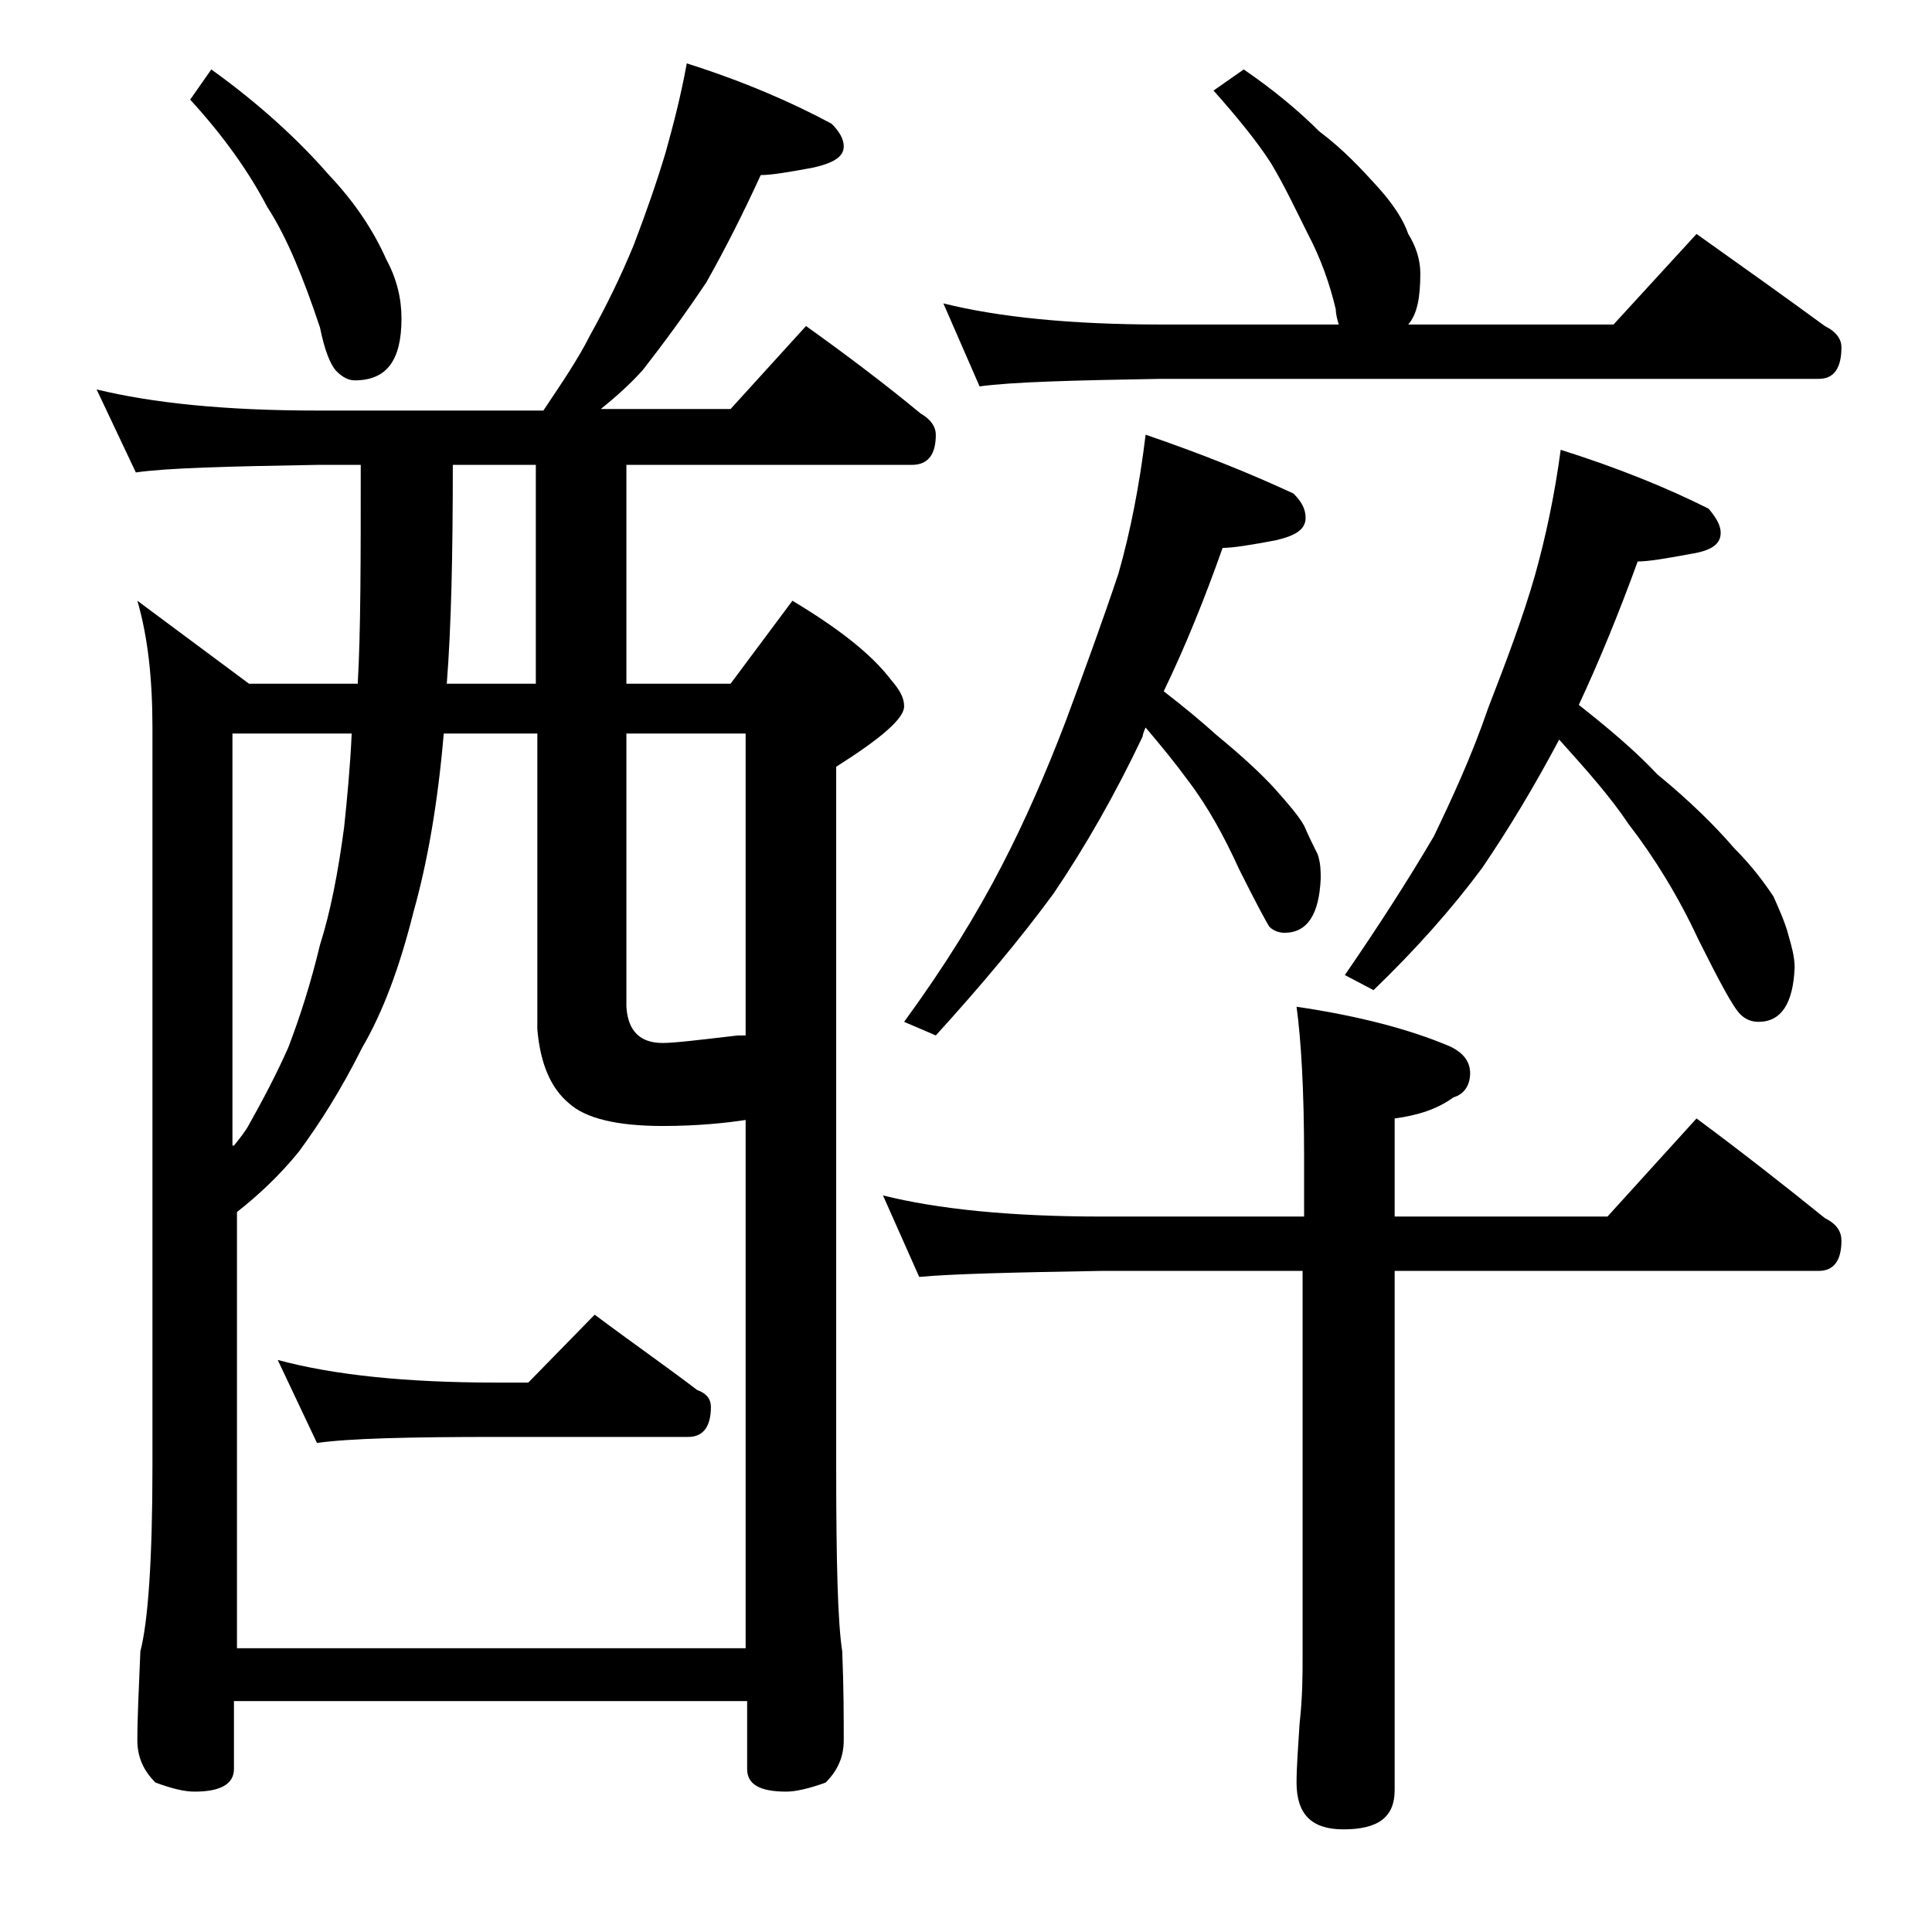
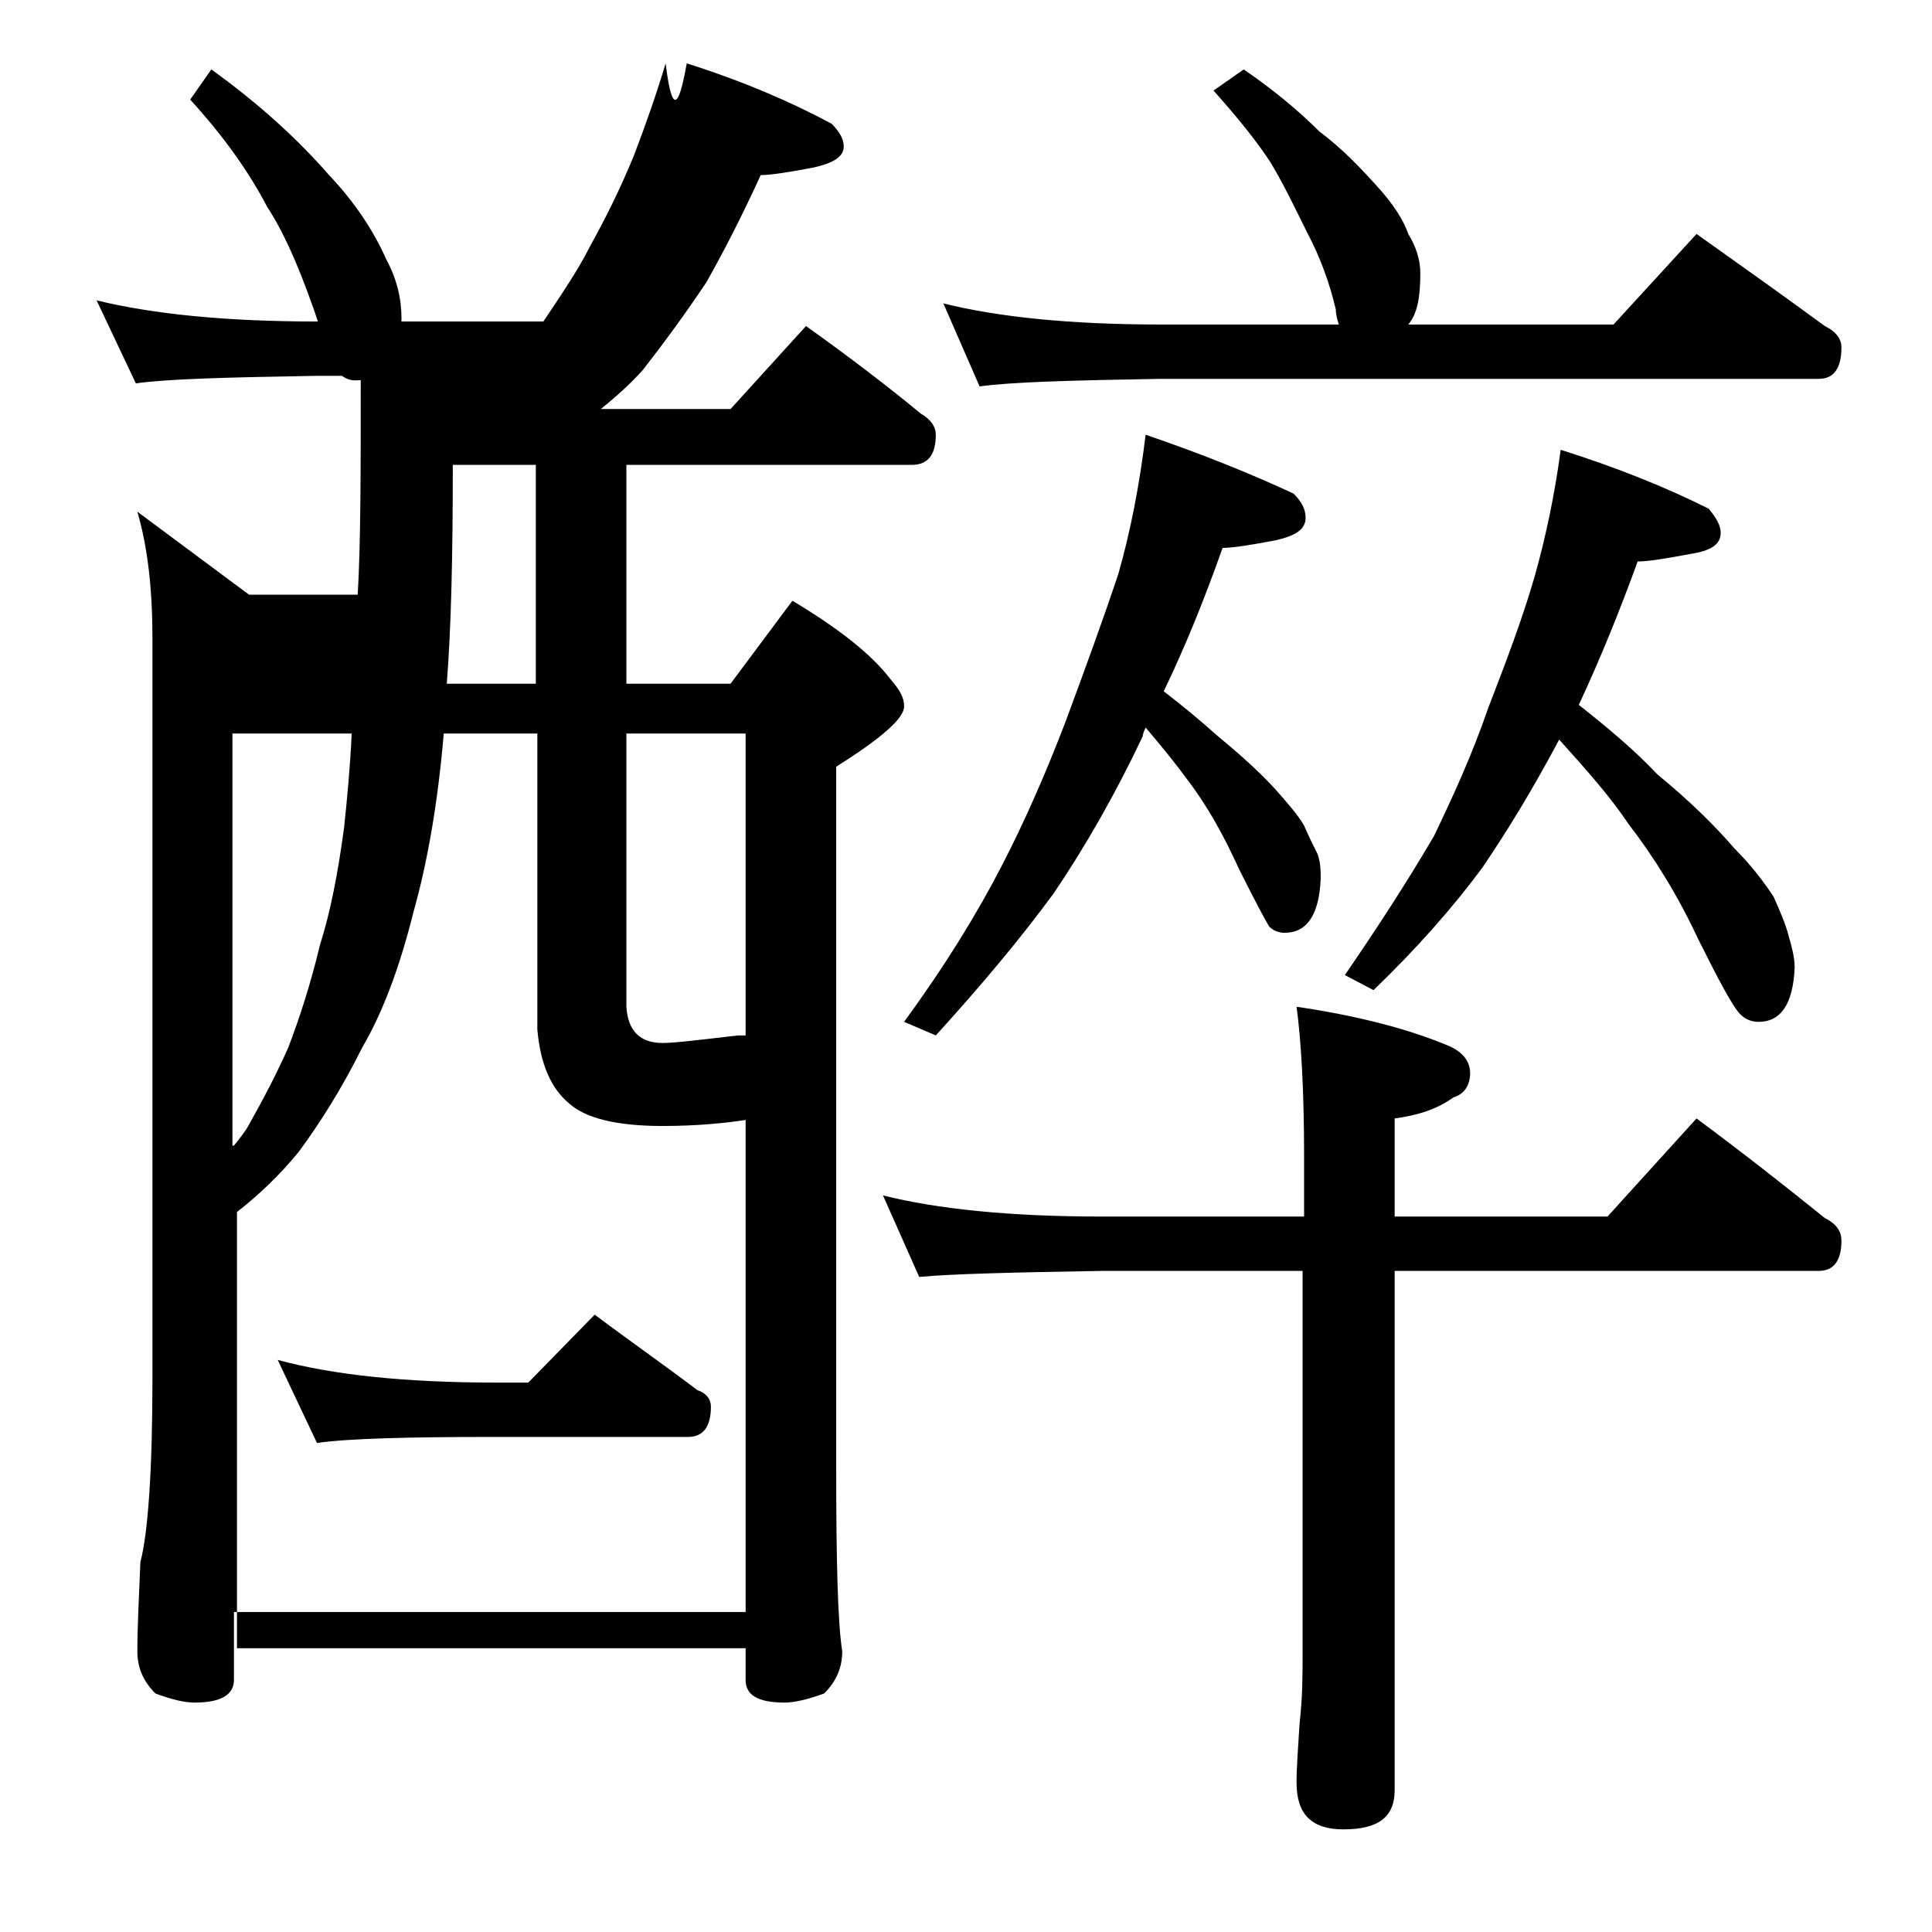
<svg xmlns="http://www.w3.org/2000/svg" version="1.1" id="Layer_1" x="0px" y="0px" viewBox="0 0 128 128" enable-background="new 0 0 128 128" xml:space="preserve">
-   <path d="M45.5,4.2c3.8,1.2,7,2.6,9.6,4c0.5,0.5,0.8,1,0.8,1.5c0,0.7-0.7,1.1-2,1.4c-1.6,0.3-2.8,0.5-3.5,0.5  c-1.1,2.4-2.3,4.8-3.6,7.1c-1.4,2.1-2.8,4-4.2,5.8c-0.8,0.9-1.8,1.8-2.8,2.6h8.6l5-5.5c2.8,2,5.3,3.9,7.6,5.8c0.7,0.4,1,0.9,1,1.4  c0,1.3-0.5,2-1.6,2H41.5v14.5h6.9l4.1-5.5c3,1.8,5.2,3.5,6.5,5.2c0.6,0.7,0.9,1.2,0.9,1.8c0,0.8-1.5,2.1-4.5,4v46.4  c0,6.2,0.1,10.3,0.4,12.2c0.1,2.4,0.1,4.4,0.1,5.9c0,1.1-0.4,2-1.2,2.8c-1.1,0.4-2,0.6-2.6,0.6c-1.8,0-2.6-0.5-2.6-1.5v-4.5H15.5  v4.5c0,1-0.9,1.5-2.6,1.5c-0.7,0-1.5-0.2-2.6-0.6c-0.8-0.8-1.2-1.7-1.2-2.8c0-1.5,0.1-3.5,0.2-5.9c0.5-1.9,0.8-6,0.8-12.2v-49  c0-3.2-0.3-6-1-8.4l7.4,5.5h7.2c0.2-3.4,0.2-8.2,0.2-14.5H21c-5.9,0.1-9.9,0.2-12,0.5l-2.6-5.5c3.7,0.9,8.5,1.4,14.6,1.4h15  c1.2-1.8,2.3-3.4,3.1-5c1-1.8,2-3.8,2.9-6c0.8-2.1,1.5-4.1,2.1-6.1C44.6,8.3,45.1,6.4,45.5,4.2z M14,4.6c3.2,2.3,5.8,4.7,7.8,7  c1.8,1.9,3,3.8,3.8,5.6c0.7,1.3,1,2.6,1,3.9c0,2.8-1,4.1-3.1,4.1c-0.4,0-0.8-0.2-1.2-0.6c-0.4-0.4-0.8-1.4-1.1-2.9  c-1.1-3.3-2.2-6-3.5-8c-1.2-2.3-2.9-4.7-5.1-7.1L14,4.6z M15.5,109.2h33.9v-35c-1.3,0.2-3.2,0.4-5.5,0.4c-3,0-5.1-0.5-6.2-1.5  c-1.2-1-1.9-2.6-2.1-4.9V48.6h-6.2c-0.4,4.7-1.1,8.6-2,11.8c-0.9,3.6-2,6.6-3.4,9c-1.4,2.8-2.8,5-4.2,6.9c-1.3,1.6-2.7,2.9-4.1,4  V109.2z M15.5,75.9c0.4-0.5,0.8-1,1-1.4c0.9-1.6,1.8-3.3,2.6-5.1c0.8-2.1,1.5-4.3,2.1-6.8c0.7-2.2,1.2-4.8,1.6-7.8  c0.2-1.9,0.4-4,0.5-6.2h-7.9V75.9z M18.4,90.1c3.7,1,8.5,1.5,14.5,1.5H35l4.4-4.5c2.4,1.8,4.7,3.4,6.8,5c0.6,0.2,0.9,0.6,0.9,1.1  c0,1.3-0.5,2-1.5,2H32.9c-5.8,0-9.8,0.1-11.9,0.4L18.4,90.1z M35.5,45.2V30.8H30c0,5.8-0.1,10.7-0.4,14.5H35.5z M41.5,48.6v18.1  c0.1,1.6,0.9,2.4,2.4,2.4c0.8,0,2.4-0.2,5-0.5h0.5v-20H41.5z M58.5,79.2c3.6,0.9,8.4,1.4,14.5,1.4h13.4v-3.9c0-4.5-0.2-7.8-0.5-10  c4.1,0.6,7.5,1.5,10.1,2.6c0.9,0.4,1.4,1,1.4,1.8c0,0.8-0.4,1.4-1.1,1.6c-1.1,0.8-2.4,1.2-3.9,1.4v6.5h14.1l5.9-6.5  c3.1,2.3,5.9,4.5,8.5,6.6c0.8,0.4,1.1,0.9,1.1,1.5c0,1.3-0.5,2-1.5,2H92.4v34.4c0,1.8-1.1,2.6-3.4,2.6c-2.1,0-3.1-1-3.1-3.1  c0-1,0.1-2.3,0.2-3.9c0.2-1.8,0.2-3.2,0.2-4.5V84.2H73c-5.9,0.1-10,0.2-12.1,0.4L58.5,79.2z M75.9,28.8c3.8,1.3,7,2.6,9.8,3.9  c0.5,0.5,0.8,1,0.8,1.6c0,0.8-0.7,1.2-2,1.5c-1.6,0.3-2.8,0.5-3.5,0.5c-1.2,3.4-2.5,6.6-3.9,9.5c1.3,1,2.5,2,3.5,2.9  c1.7,1.4,3,2.6,3.9,3.6c0.8,0.9,1.5,1.7,1.9,2.4c0.3,0.7,0.6,1.3,0.9,1.9c0.2,0.6,0.2,1.1,0.2,1.6c-0.1,2.4-0.9,3.6-2.4,3.6  c-0.3,0-0.7-0.1-1-0.4c-0.2-0.3-0.9-1.6-2-3.8c-1-2.2-2.1-4.2-3.4-5.9c-0.8-1.1-1.7-2.2-2.8-3.5c-0.1,0.2-0.2,0.5-0.2,0.6  c-1.8,3.8-3.8,7.3-5.9,10.4c-2.2,3-4.8,6.1-7.8,9.4l-2.1-0.9c2.7-3.7,4.8-7.1,6.5-10.4c1.5-2.9,2.9-6.1,4.2-9.5  c1.3-3.5,2.5-6.8,3.5-9.8C74.9,35.2,75.5,32.1,75.9,28.8z M82.4,4.6c1.9,1.3,3.6,2.7,5,4.1c1.6,1.2,2.8,2.5,3.8,3.6  c1.1,1.2,1.8,2.3,2.1,3.2c0.5,0.8,0.8,1.7,0.8,2.6c0,1.6-0.2,2.7-0.8,3.4h13.6l5.5-6c3.1,2.2,5.9,4.2,8.5,6.1  c0.8,0.4,1.1,0.9,1.1,1.4c0,1.4-0.5,2.1-1.5,2.1H76.9c-5.8,0.1-9.8,0.2-12,0.5l-2.4-5.5c3.6,0.9,8.4,1.4,14.4,1.4h11.8  c-0.1-0.3-0.2-0.7-0.2-1c-0.4-1.7-1-3.4-1.9-5.1c-0.8-1.6-1.5-3.1-2.4-4.6c-0.9-1.4-2.2-3-3.8-4.8L82.4,4.6z M103.4,29.8  c3.8,1.2,7,2.5,9.8,3.9c0.5,0.6,0.8,1.1,0.8,1.6c0,0.8-0.7,1.2-2,1.4c-1.6,0.3-2.8,0.5-3.5,0.5c-1.2,3.3-2.5,6.5-3.9,9.5  c1.9,1.5,3.7,3,5.2,4.6c2.2,1.8,3.9,3.5,5.1,4.9c1.2,1.2,2,2.3,2.6,3.2c0.4,0.9,0.8,1.8,1,2.6c0.2,0.7,0.4,1.4,0.4,2.1  c-0.1,2.4-0.9,3.6-2.4,3.6c-0.5,0-0.9-0.2-1.2-0.5c-0.5-0.5-1.4-2.2-2.8-5c-1.3-2.8-2.9-5.4-4.6-7.6c-1.2-1.8-2.8-3.6-4.6-5.6  c-1.7,3.2-3.4,6-5.1,8.5c-2,2.7-4.4,5.4-7.2,8.1l-1.9-1c2.2-3.2,4.2-6.3,5.9-9.2c1.2-2.5,2.5-5.3,3.6-8.5c1.2-3.1,2.3-6,3.1-8.8  C102.4,35.6,103,32.8,103.4,29.8z" />
+   <path d="M45.5,4.2c3.8,1.2,7,2.6,9.6,4c0.5,0.5,0.8,1,0.8,1.5c0,0.7-0.7,1.1-2,1.4c-1.6,0.3-2.8,0.5-3.5,0.5  c-1.1,2.4-2.3,4.8-3.6,7.1c-1.4,2.1-2.8,4-4.2,5.8c-0.8,0.9-1.8,1.8-2.8,2.6h8.6l5-5.5c2.8,2,5.3,3.9,7.6,5.8c0.7,0.4,1,0.9,1,1.4  c0,1.3-0.5,2-1.6,2H41.5v14.5h6.9l4.1-5.5c3,1.8,5.2,3.5,6.5,5.2c0.6,0.7,0.9,1.2,0.9,1.8c0,0.8-1.5,2.1-4.5,4v46.4  c0,6.2,0.1,10.3,0.4,12.2c0,1.1-0.4,2-1.2,2.8c-1.1,0.4-2,0.6-2.6,0.6c-1.8,0-2.6-0.5-2.6-1.5v-4.5H15.5  v4.5c0,1-0.9,1.5-2.6,1.5c-0.7,0-1.5-0.2-2.6-0.6c-0.8-0.8-1.2-1.7-1.2-2.8c0-1.5,0.1-3.5,0.2-5.9c0.5-1.9,0.8-6,0.8-12.2v-49  c0-3.2-0.3-6-1-8.4l7.4,5.5h7.2c0.2-3.4,0.2-8.2,0.2-14.5H21c-5.9,0.1-9.9,0.2-12,0.5l-2.6-5.5c3.7,0.9,8.5,1.4,14.6,1.4h15  c1.2-1.8,2.3-3.4,3.1-5c1-1.8,2-3.8,2.9-6c0.8-2.1,1.5-4.1,2.1-6.1C44.6,8.3,45.1,6.4,45.5,4.2z M14,4.6c3.2,2.3,5.8,4.7,7.8,7  c1.8,1.9,3,3.8,3.8,5.6c0.7,1.3,1,2.6,1,3.9c0,2.8-1,4.1-3.1,4.1c-0.4,0-0.8-0.2-1.2-0.6c-0.4-0.4-0.8-1.4-1.1-2.9  c-1.1-3.3-2.2-6-3.5-8c-1.2-2.3-2.9-4.7-5.1-7.1L14,4.6z M15.5,109.2h33.9v-35c-1.3,0.2-3.2,0.4-5.5,0.4c-3,0-5.1-0.5-6.2-1.5  c-1.2-1-1.9-2.6-2.1-4.9V48.6h-6.2c-0.4,4.7-1.1,8.6-2,11.8c-0.9,3.6-2,6.6-3.4,9c-1.4,2.8-2.8,5-4.2,6.9c-1.3,1.6-2.7,2.9-4.1,4  V109.2z M15.5,75.9c0.4-0.5,0.8-1,1-1.4c0.9-1.6,1.8-3.3,2.6-5.1c0.8-2.1,1.5-4.3,2.1-6.8c0.7-2.2,1.2-4.8,1.6-7.8  c0.2-1.9,0.4-4,0.5-6.2h-7.9V75.9z M18.4,90.1c3.7,1,8.5,1.5,14.5,1.5H35l4.4-4.5c2.4,1.8,4.7,3.4,6.8,5c0.6,0.2,0.9,0.6,0.9,1.1  c0,1.3-0.5,2-1.5,2H32.9c-5.8,0-9.8,0.1-11.9,0.4L18.4,90.1z M35.5,45.2V30.8H30c0,5.8-0.1,10.7-0.4,14.5H35.5z M41.5,48.6v18.1  c0.1,1.6,0.9,2.4,2.4,2.4c0.8,0,2.4-0.2,5-0.5h0.5v-20H41.5z M58.5,79.2c3.6,0.9,8.4,1.4,14.5,1.4h13.4v-3.9c0-4.5-0.2-7.8-0.5-10  c4.1,0.6,7.5,1.5,10.1,2.6c0.9,0.4,1.4,1,1.4,1.8c0,0.8-0.4,1.4-1.1,1.6c-1.1,0.8-2.4,1.2-3.9,1.4v6.5h14.1l5.9-6.5  c3.1,2.3,5.9,4.5,8.5,6.6c0.8,0.4,1.1,0.9,1.1,1.5c0,1.3-0.5,2-1.5,2H92.4v34.4c0,1.8-1.1,2.6-3.4,2.6c-2.1,0-3.1-1-3.1-3.1  c0-1,0.1-2.3,0.2-3.9c0.2-1.8,0.2-3.2,0.2-4.5V84.2H73c-5.9,0.1-10,0.2-12.1,0.4L58.5,79.2z M75.9,28.8c3.8,1.3,7,2.6,9.8,3.9  c0.5,0.5,0.8,1,0.8,1.6c0,0.8-0.7,1.2-2,1.5c-1.6,0.3-2.8,0.5-3.5,0.5c-1.2,3.4-2.5,6.6-3.9,9.5c1.3,1,2.5,2,3.5,2.9  c1.7,1.4,3,2.6,3.9,3.6c0.8,0.9,1.5,1.7,1.9,2.4c0.3,0.7,0.6,1.3,0.9,1.9c0.2,0.6,0.2,1.1,0.2,1.6c-0.1,2.4-0.9,3.6-2.4,3.6  c-0.3,0-0.7-0.1-1-0.4c-0.2-0.3-0.9-1.6-2-3.8c-1-2.2-2.1-4.2-3.4-5.9c-0.8-1.1-1.7-2.2-2.8-3.5c-0.1,0.2-0.2,0.5-0.2,0.6  c-1.8,3.8-3.8,7.3-5.9,10.4c-2.2,3-4.8,6.1-7.8,9.4l-2.1-0.9c2.7-3.7,4.8-7.1,6.5-10.4c1.5-2.9,2.9-6.1,4.2-9.5  c1.3-3.5,2.5-6.8,3.5-9.8C74.9,35.2,75.5,32.1,75.9,28.8z M82.4,4.6c1.9,1.3,3.6,2.7,5,4.1c1.6,1.2,2.8,2.5,3.8,3.6  c1.1,1.2,1.8,2.3,2.1,3.2c0.5,0.8,0.8,1.7,0.8,2.6c0,1.6-0.2,2.7-0.8,3.4h13.6l5.5-6c3.1,2.2,5.9,4.2,8.5,6.1  c0.8,0.4,1.1,0.9,1.1,1.4c0,1.4-0.5,2.1-1.5,2.1H76.9c-5.8,0.1-9.8,0.2-12,0.5l-2.4-5.5c3.6,0.9,8.4,1.4,14.4,1.4h11.8  c-0.1-0.3-0.2-0.7-0.2-1c-0.4-1.7-1-3.4-1.9-5.1c-0.8-1.6-1.5-3.1-2.4-4.6c-0.9-1.4-2.2-3-3.8-4.8L82.4,4.6z M103.4,29.8  c3.8,1.2,7,2.5,9.8,3.9c0.5,0.6,0.8,1.1,0.8,1.6c0,0.8-0.7,1.2-2,1.4c-1.6,0.3-2.8,0.5-3.5,0.5c-1.2,3.3-2.5,6.5-3.9,9.5  c1.9,1.5,3.7,3,5.2,4.6c2.2,1.8,3.9,3.5,5.1,4.9c1.2,1.2,2,2.3,2.6,3.2c0.4,0.9,0.8,1.8,1,2.6c0.2,0.7,0.4,1.4,0.4,2.1  c-0.1,2.4-0.9,3.6-2.4,3.6c-0.5,0-0.9-0.2-1.2-0.5c-0.5-0.5-1.4-2.2-2.8-5c-1.3-2.8-2.9-5.4-4.6-7.6c-1.2-1.8-2.8-3.6-4.6-5.6  c-1.7,3.2-3.4,6-5.1,8.5c-2,2.7-4.4,5.4-7.2,8.1l-1.9-1c2.2-3.2,4.2-6.3,5.9-9.2c1.2-2.5,2.5-5.3,3.6-8.5c1.2-3.1,2.3-6,3.1-8.8  C102.4,35.6,103,32.8,103.4,29.8z" />
</svg>